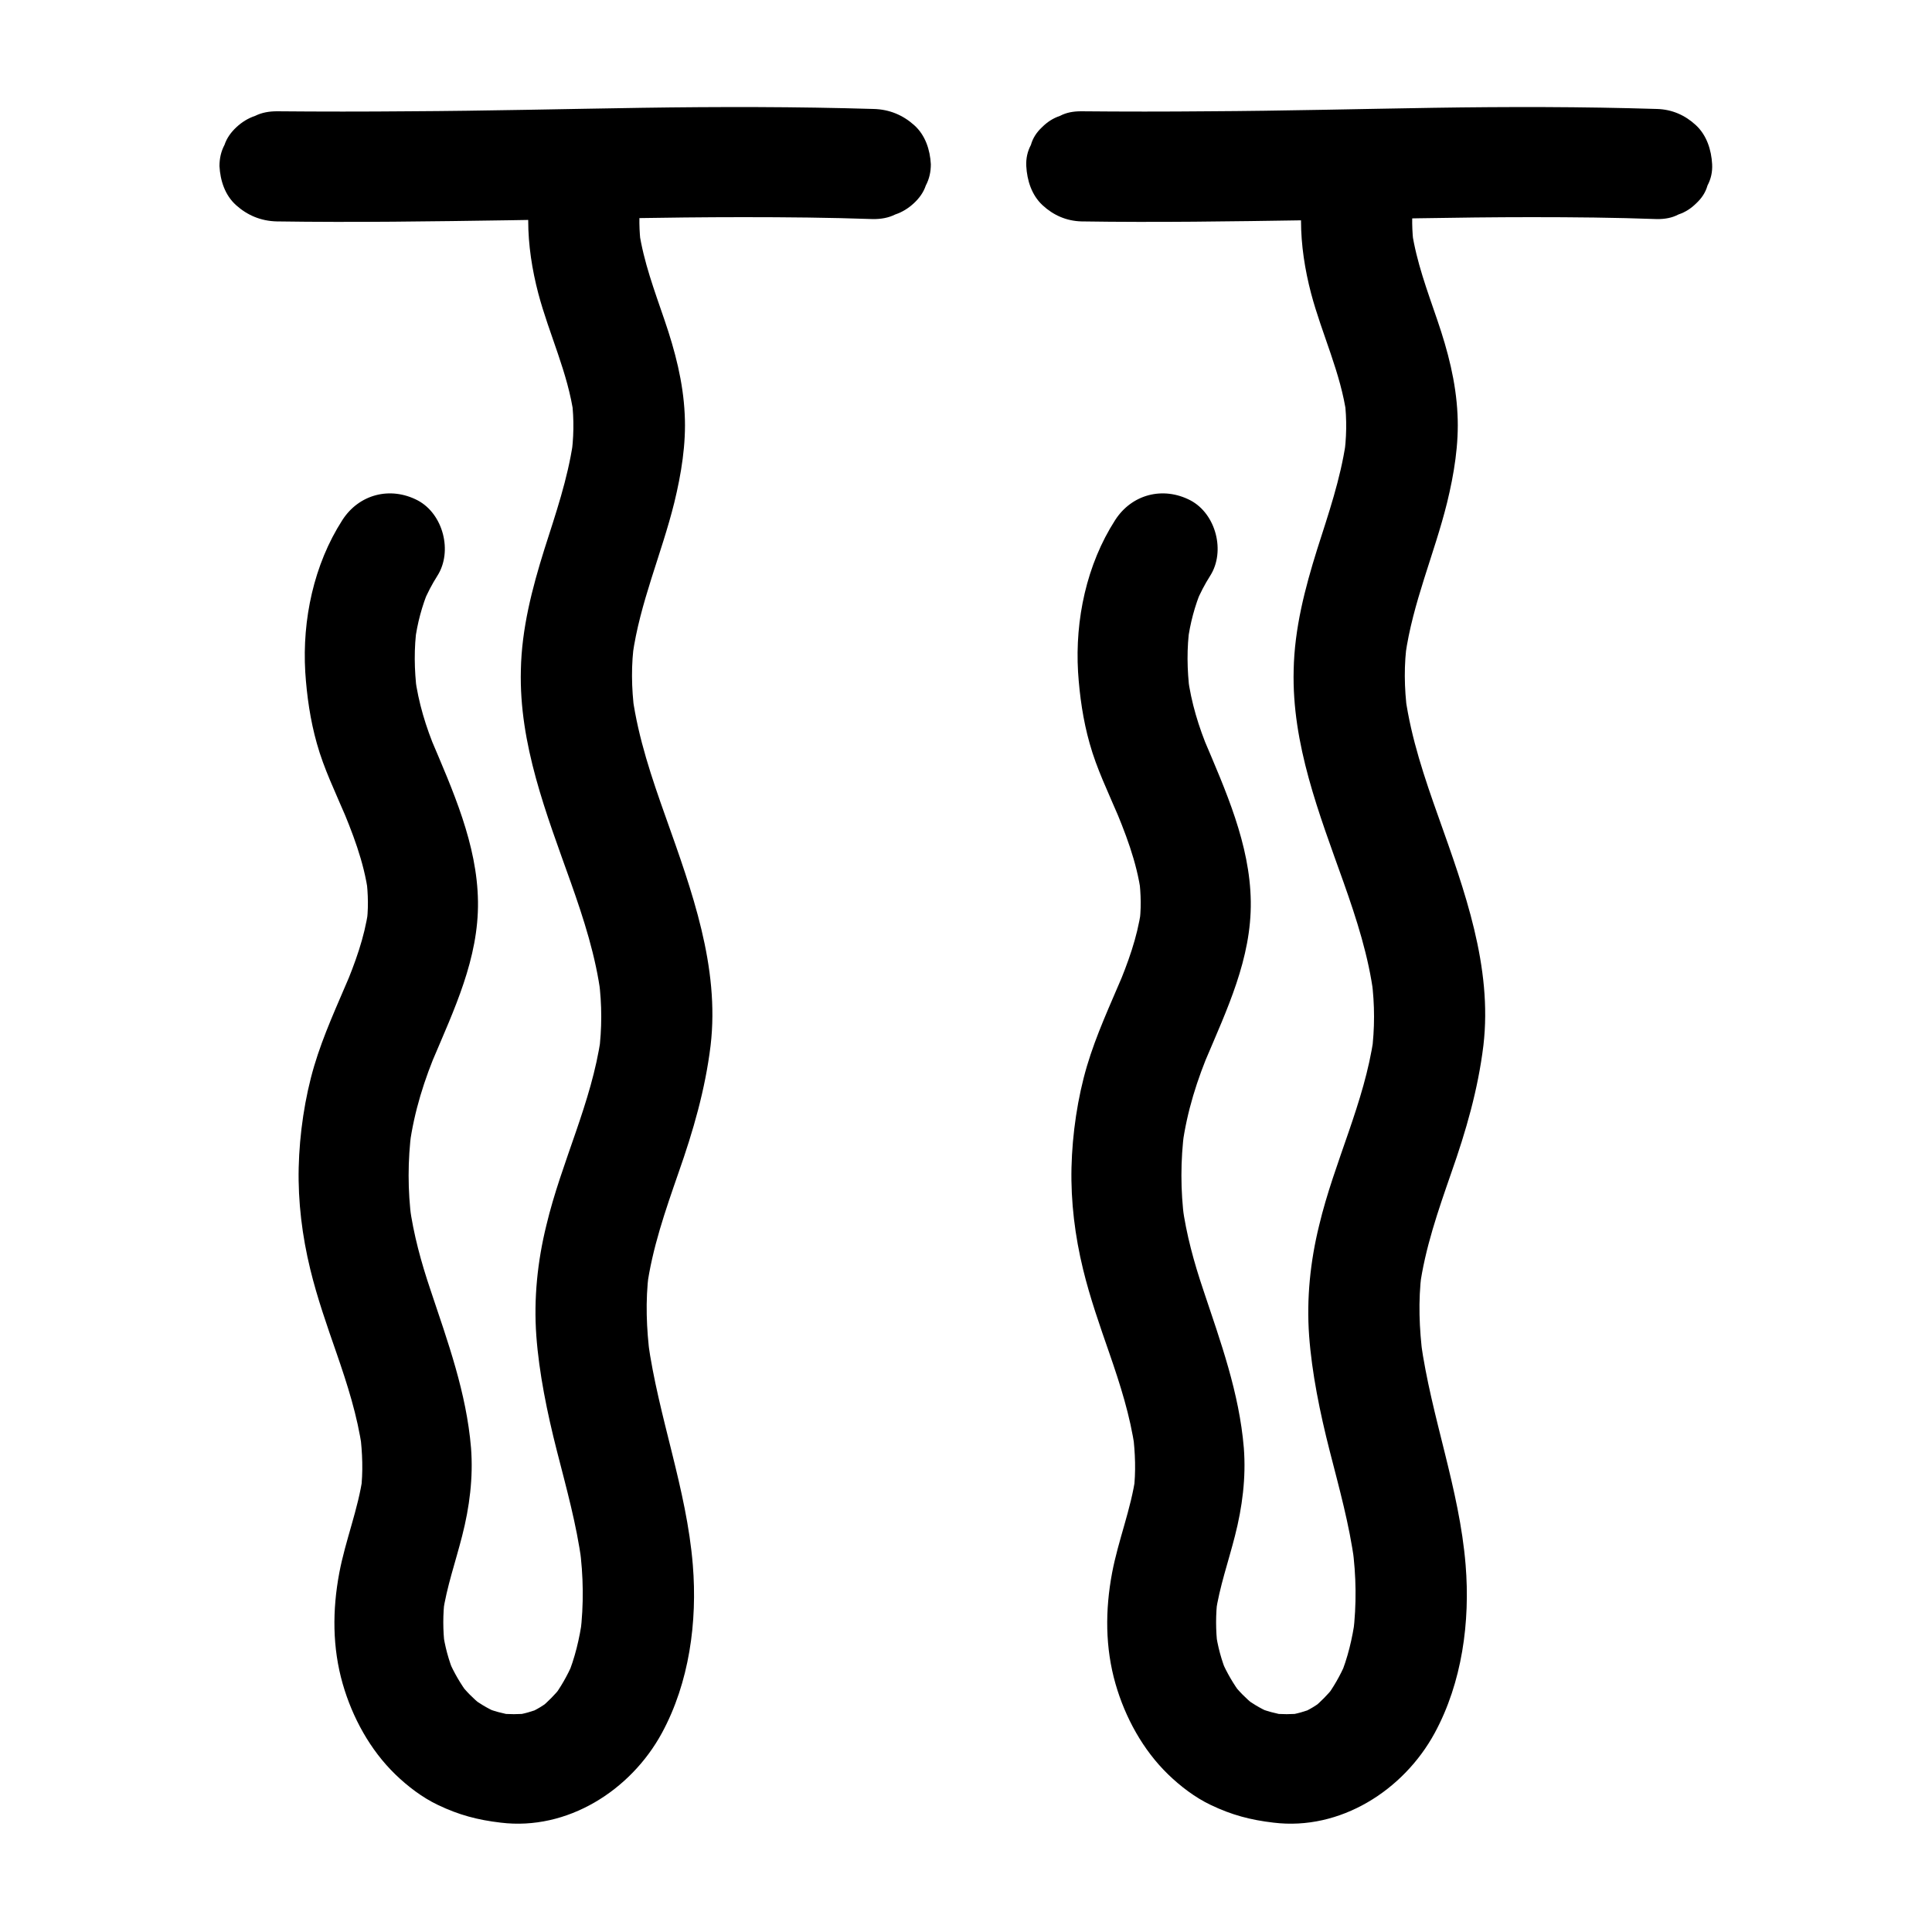
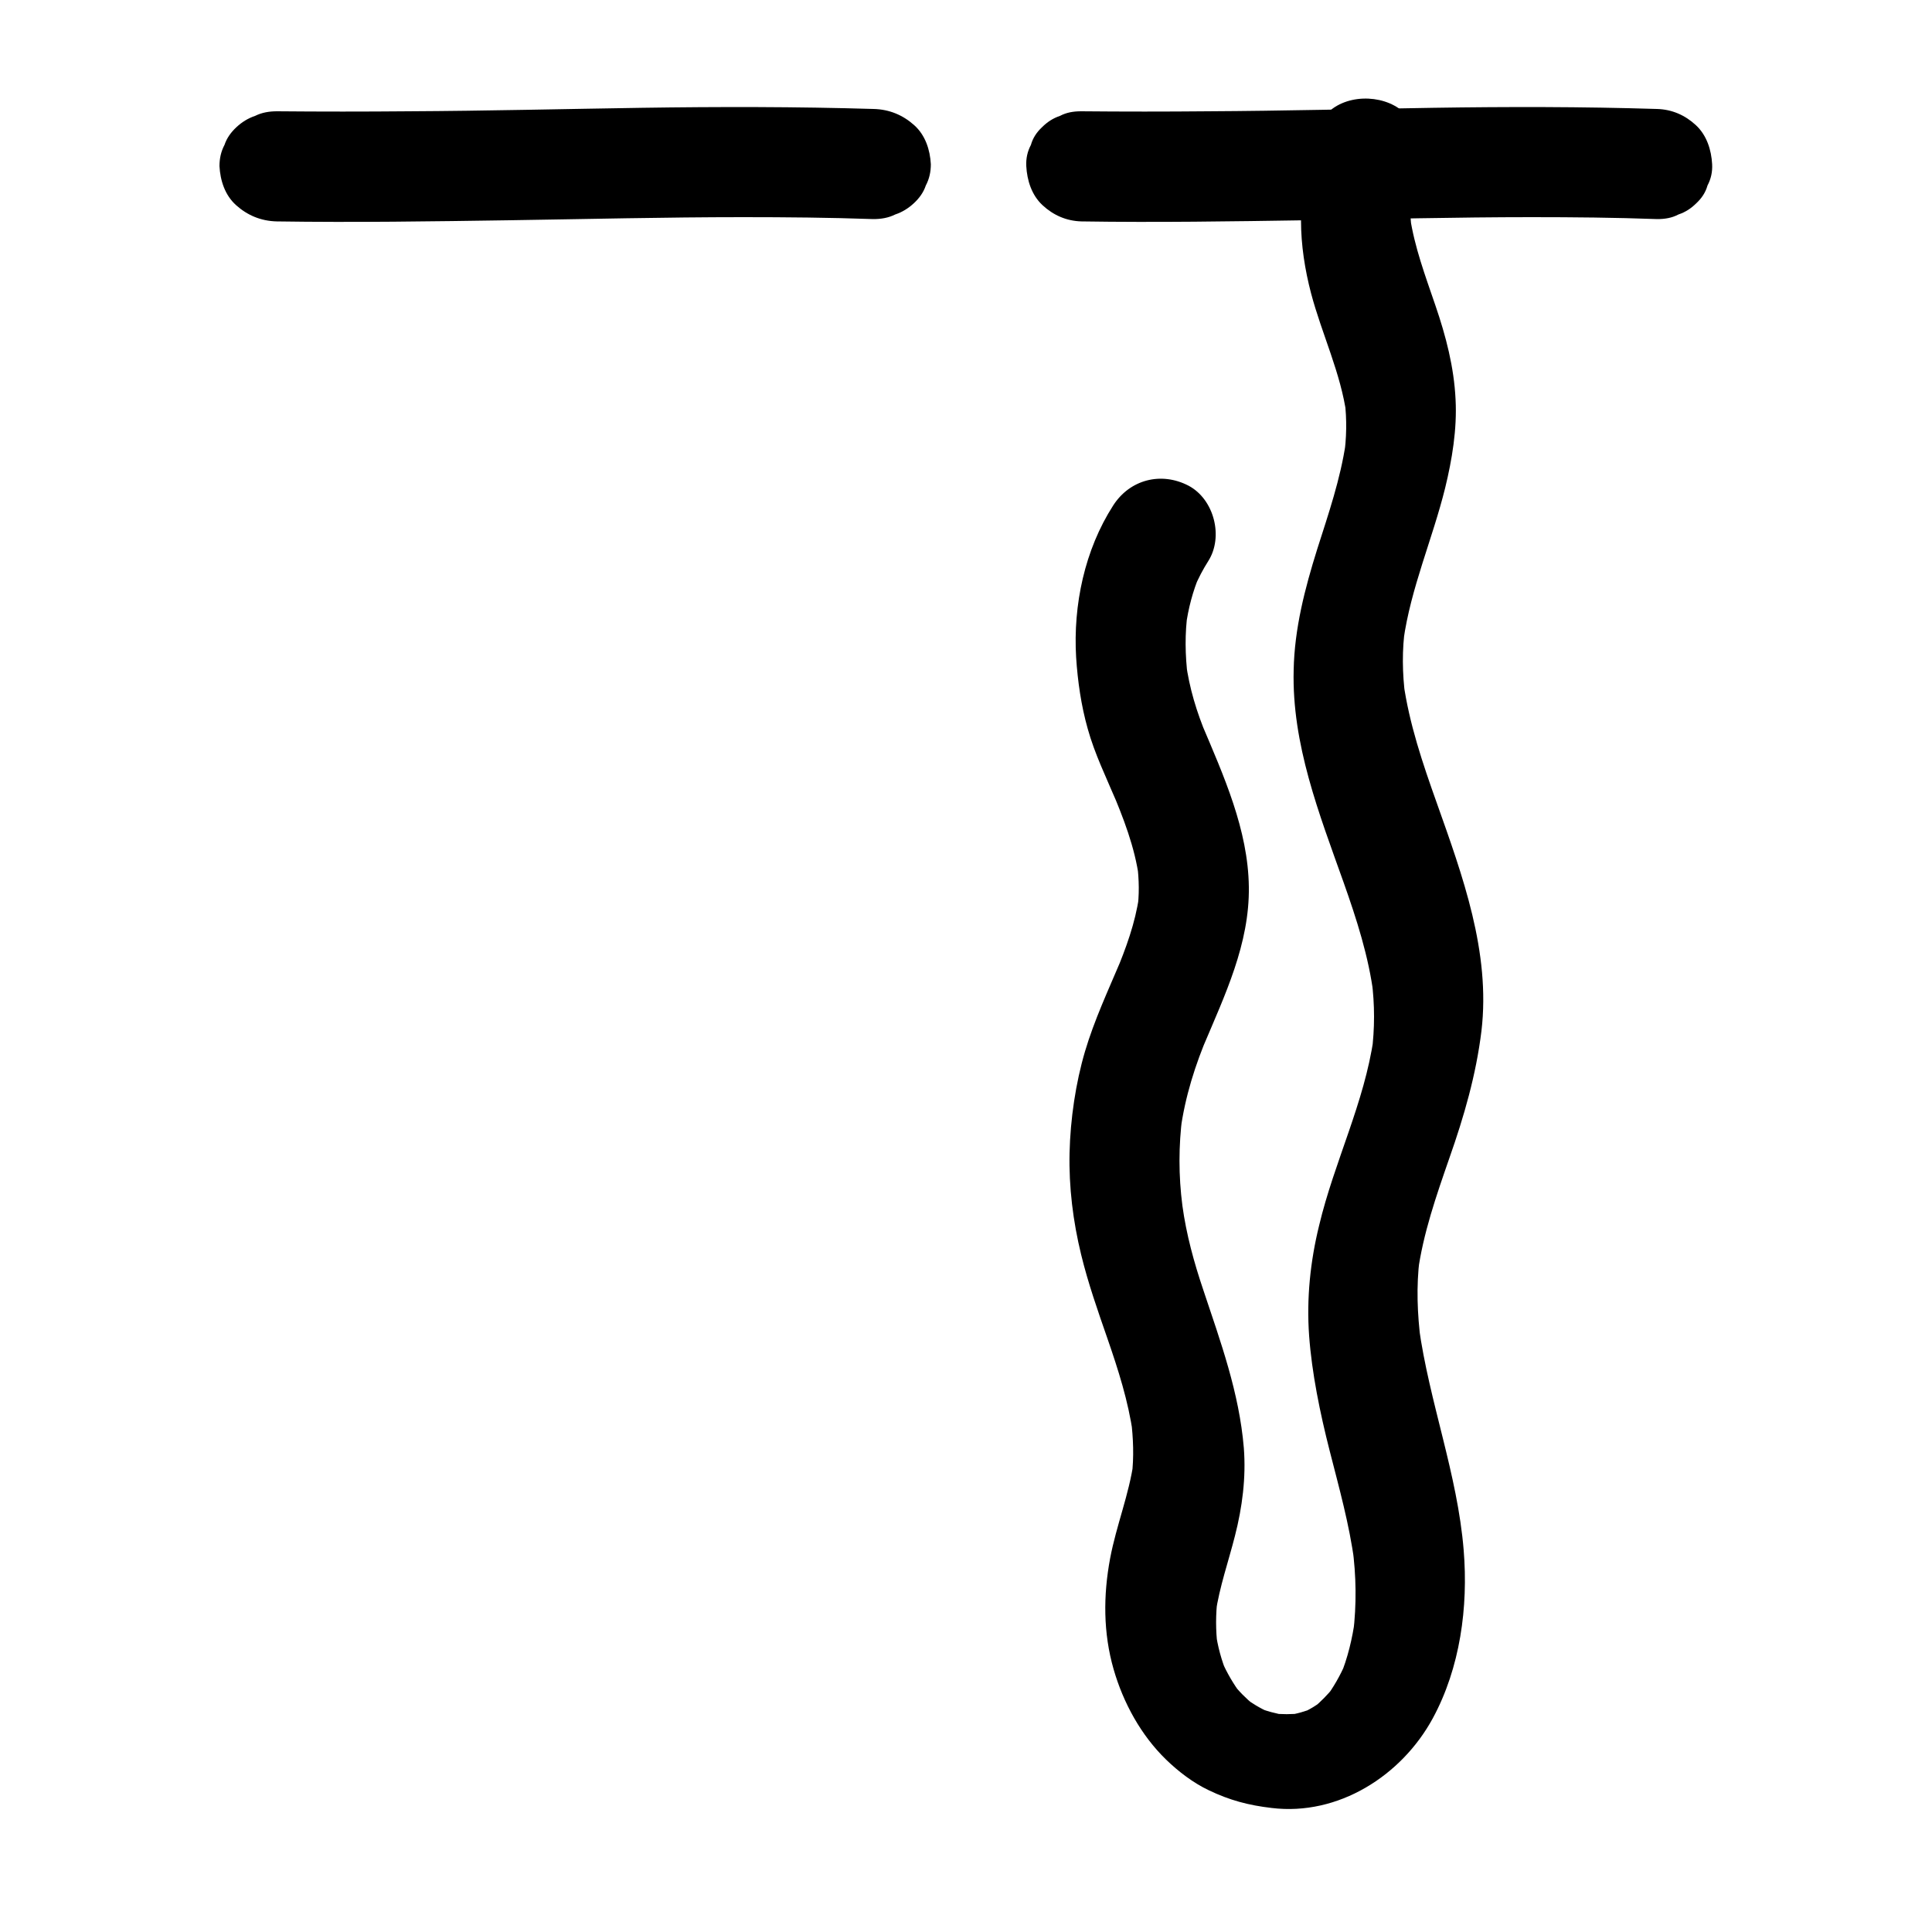
<svg xmlns="http://www.w3.org/2000/svg" id="Livello_1" viewBox="0 0 50 50">
-   <path d="M14.16,3.66c-.31.65-.48,1.32-.49,2.05,0,.63.1,1.27.26,1.88.28,1.06.77,2.06.92,3.16l-.05-.38c.06.49.05.97-.02,1.46l.05-.38c-.14.95-.45,1.85-.74,2.76-.32,1.02-.59,2.06-.61,3.13-.05,1.92.66,3.72,1.29,5.49.34.96.65,1.92.78,2.93l-.05-.38c.08.62.08,1.24,0,1.86l.05-.38c-.24,1.68-1.02,3.21-1.41,4.85-.23.93-.33,1.9-.26,2.86s.28,1.99.53,2.97.51,1.91.64,2.88l-.05-.38c.1.74.11,1.49.02,2.23l.05-.38c-.07.51-.19,1.02-.39,1.5l.14-.34c-.14.32-.31.62-.52.9l.22-.29c-.16.2-.34.38-.53.54l.29-.22c-.19.14-.39.27-.61.36l.34-.14c-.23.09-.46.16-.7.19l.38-.05c-.26.03-.52.03-.79,0l.38.05c-.26-.04-.52-.11-.76-.21l.34.14c-.25-.11-.48-.25-.69-.41l.29.22c-.21-.17-.4-.36-.56-.57l.22.29c-.2-.27-.37-.56-.5-.86l.14.34c-.15-.36-.25-.73-.3-1.11l.05.38c-.05-.41-.05-.82,0-1.23l-.05.38c.1-.68.33-1.33.5-2,.19-.74.29-1.51.23-2.28-.12-1.43-.6-2.74-1.05-4.09-.24-.71-.44-1.44-.54-2.18l.05.38c-.1-.77-.1-1.55,0-2.32l-.05.38c.12-.88.38-1.7.73-2.52l-.14.34c.56-1.33,1.2-2.65,1.18-4.13s-.65-2.87-1.23-4.24l.14.34c-.26-.62-.45-1.24-.54-1.91l.05.38c-.07-.56-.08-1.13,0-1.69l-.05.38c.06-.46.18-.91.36-1.34l-.14.34c.1-.24.22-.47.36-.69.4-.63.15-1.6-.51-1.95-.71-.37-1.52-.16-1.95.51-.74,1.15-1.04,2.58-.96,3.93.04.62.13,1.25.3,1.85.18.65.48,1.26.74,1.88l-.14-.34c.32.76.62,1.52.73,2.34l-.05-.38c.05.4.06.81,0,1.21l.05-.38c-.1.7-.34,1.35-.61,2l.14-.34c-.33.78-.69,1.55-.93,2.36s-.38,1.75-.4,2.63.09,1.77.3,2.63c.18.74.43,1.45.68,2.17.28.81.54,1.62.66,2.47l-.05-.38c.06.49.08.98.02,1.47l.05-.38c-.12.86-.45,1.66-.61,2.51-.18.96-.18,1.93.09,2.87.25.87.71,1.71,1.36,2.34.32.31.7.6,1.1.79.54.26,1.03.39,1.63.46,1.72.21,3.36-.83,4.17-2.32.71-1.31.92-2.88.8-4.35-.16-1.97-.89-3.83-1.16-5.78l.05.38c-.09-.71-.12-1.43-.03-2.15l-.05.38c.14-1.03.48-2,.82-2.98.38-1.08.69-2.15.83-3.29.24-2.04-.49-4.02-1.16-5.91-.36-1.01-.71-2.04-.86-3.11l.05.38c-.08-.61-.09-1.23,0-1.84l-.05.38c.19-1.36.75-2.62,1.08-3.95.18-.74.31-1.52.27-2.29-.04-.84-.25-1.64-.52-2.43s-.54-1.51-.66-2.3l.05.38c-.05-.39-.06-.79-.01-1.19l-.05.38c.04-.25.1-.49.2-.72l-.14.34s.04-.08.06-.12c.17-.35.25-.71.14-1.1-.09-.33-.35-.69-.66-.85-.63-.34-1.61-.21-1.95.51h0Z" />
  <path d="M7.16,5.73c2.01.03,4.02,0,6.03-.03s4.02-.08,6.03-.08c1.13,0,2.25.01,3.38.05.2,0,.39-.03.57-.12.18-.06.34-.16.48-.29.14-.13.25-.28.31-.46.09-.17.13-.35.13-.55-.02-.37-.14-.75-.43-1.01s-.64-.41-1.05-.42c-2-.06-4-.06-6-.03s-4.02.08-6.04.09c-1.13.01-2.27.01-3.4,0-.2,0-.39.03-.57.12-.18.06-.34.16-.48.29-.14.13-.25.28-.31.46-.09.17-.13.35-.13.55.02.37.14.75.43,1.01s.64.41,1.05.42h0Z" />
-   <path d="M34.16,3.66c-.31.65-.48,1.32-.49,2.05,0,.63.1,1.27.26,1.88.28,1.06.77,2.06.92,3.16l-.05-.38c.06.49.05.97-.02,1.46l.05-.38c-.14.95-.45,1.85-.74,2.76-.32,1.02-.59,2.06-.61,3.13-.05,1.92.66,3.72,1.29,5.49.34.96.65,1.92.78,2.93l-.05-.38c.08.62.08,1.24,0,1.86l.05-.38c-.24,1.68-1.02,3.21-1.41,4.85-.23.93-.33,1.9-.26,2.86s.28,1.99.53,2.97.51,1.91.64,2.88l-.05-.38c.1.74.11,1.49.02,2.23l.05-.38c-.07.51-.19,1.02-.39,1.5l.14-.34c-.14.32-.31.62-.52.9l.22-.29c-.16.2-.34.38-.53.54l.29-.22c-.19.14-.39.27-.61.36l.34-.14c-.23.09-.46.16-.7.19l.38-.05c-.26.03-.52.03-.79,0l.38.05c-.26-.04-.52-.11-.76-.21l.34.14c-.25-.11-.48-.25-.69-.41l.29.22c-.21-.17-.4-.36-.56-.57l.22.29c-.2-.27-.37-.56-.5-.86l.14.34c-.15-.36-.25-.73-.3-1.11l.05.38c-.05-.41-.05-.82,0-1.23l-.05.38c.1-.68.33-1.33.5-2,.19-.74.29-1.51.23-2.28-.12-1.43-.6-2.74-1.05-4.09-.24-.71-.44-1.44-.54-2.18l.05.38c-.1-.77-.1-1.55,0-2.32l-.05.38c.12-.88.38-1.7.73-2.52l-.14.34c.56-1.33,1.2-2.65,1.18-4.13s-.65-2.87-1.23-4.24l.14.34c-.26-.62-.45-1.24-.54-1.91l.05.38c-.07-.56-.08-1.13,0-1.69l-.05.38c.06-.46.18-.91.36-1.34l-.14.34c.1-.24.22-.47.36-.69.4-.63.15-1.6-.51-1.95-.71-.37-1.52-.16-1.95.51-.74,1.15-1.04,2.58-.96,3.93.04.62.13,1.25.3,1.85.18.65.48,1.26.74,1.88l-.14-.34c.32.76.62,1.52.73,2.34l-.05-.38c.05.4.06.81,0,1.21l.05-.38c-.1.7-.34,1.35-.61,2l.14-.34c-.33.78-.69,1.55-.93,2.36s-.38,1.75-.4,2.63.09,1.77.3,2.63c.18.74.43,1.45.68,2.17.28.81.54,1.62.66,2.47l-.05-.38c.06.49.08.98.02,1.47l.05-.38c-.12.86-.45,1.66-.61,2.51-.18.96-.18,1.93.09,2.87.25.87.71,1.71,1.36,2.34.32.31.7.6,1.1.79.54.26,1.03.39,1.63.46,1.72.21,3.36-.83,4.17-2.32.71-1.31.92-2.88.8-4.35-.16-1.97-.89-3.83-1.16-5.78l.05.38c-.09-.71-.12-1.43-.03-2.15l-.05.38c.14-1.03.48-2,.82-2.98.38-1.08.69-2.15.83-3.29.24-2.04-.49-4.02-1.16-5.91-.36-1.01-.71-2.04-.86-3.11l.05.38c-.08-.61-.09-1.23,0-1.84l-.05.38c.19-1.36.75-2.62,1.08-3.95.18-.74.31-1.52.27-2.29-.04-.84-.25-1.64-.52-2.43s-.54-1.51-.66-2.3l.05.38c-.05-.39-.06-.79-.01-1.19l-.05.38c.04-.25.1-.49.2-.72l-.14.34s.04-.08.06-.12c.17-.35.25-.71.14-1.1-.09-.33-.35-.69-.66-.85-.63-.34-1.61-.21-1.95.51h0Z" />
+   <path d="M34.16,3.66c-.31.65-.48,1.32-.49,2.05,0,.63.1,1.27.26,1.88.28,1.06.77,2.06.92,3.16l-.05-.38c.06.49.05.97-.02,1.46l.05-.38c-.14.95-.45,1.85-.74,2.76-.32,1.02-.59,2.06-.61,3.13-.05,1.92.66,3.72,1.29,5.49.34.96.65,1.92.78,2.93l-.05-.38c.08.62.08,1.24,0,1.86l.05-.38c-.24,1.68-1.02,3.21-1.41,4.85-.23.93-.33,1.9-.26,2.86s.28,1.99.53,2.97.51,1.91.64,2.88l-.05-.38c.1.74.11,1.49.02,2.23l.05-.38c-.07.51-.19,1.02-.39,1.5l.14-.34c-.14.32-.31.62-.52.9l.22-.29c-.16.2-.34.38-.53.54l.29-.22c-.19.14-.39.27-.61.36l.34-.14c-.23.09-.46.16-.7.19l.38-.05c-.26.03-.52.03-.79,0l.38.05c-.26-.04-.52-.11-.76-.21l.34.14c-.25-.11-.48-.25-.69-.41l.29.22c-.21-.17-.4-.36-.56-.57l.22.29c-.2-.27-.37-.56-.5-.86l.14.34c-.15-.36-.25-.73-.3-1.11l.05.38c-.05-.41-.05-.82,0-1.23l-.05.38c.1-.68.33-1.33.5-2,.19-.74.29-1.51.23-2.28-.12-1.43-.6-2.74-1.05-4.09-.24-.71-.44-1.44-.54-2.18c-.1-.77-.1-1.55,0-2.32l-.05.38c.12-.88.38-1.7.73-2.52l-.14.34c.56-1.33,1.2-2.65,1.18-4.13s-.65-2.87-1.23-4.24l.14.34c-.26-.62-.45-1.24-.54-1.91l.05.38c-.07-.56-.08-1.13,0-1.69l-.05.38c.06-.46.18-.91.36-1.34l-.14.34c.1-.24.22-.47.36-.69.4-.63.15-1.6-.51-1.95-.71-.37-1.52-.16-1.95.51-.74,1.15-1.04,2.58-.96,3.93.04.62.13,1.25.3,1.85.18.65.48,1.26.74,1.88l-.14-.34c.32.76.62,1.52.73,2.34l-.05-.38c.05.4.06.81,0,1.21l.05-.38c-.1.7-.34,1.35-.61,2l.14-.34c-.33.78-.69,1.55-.93,2.36s-.38,1.75-.4,2.63.09,1.77.3,2.63c.18.74.43,1.45.68,2.17.28.81.54,1.62.66,2.47l-.05-.38c.06.49.08.98.02,1.47l.05-.38c-.12.86-.45,1.66-.61,2.51-.18.96-.18,1.93.09,2.87.25.87.71,1.71,1.36,2.34.32.31.7.6,1.1.79.54.26,1.03.39,1.63.46,1.72.21,3.36-.83,4.17-2.32.71-1.31.92-2.88.8-4.35-.16-1.97-.89-3.83-1.16-5.78l.05.38c-.09-.71-.12-1.43-.03-2.15l-.05.38c.14-1.03.48-2,.82-2.98.38-1.08.69-2.15.83-3.29.24-2.04-.49-4.02-1.16-5.91-.36-1.01-.71-2.04-.86-3.11l.05.38c-.08-.61-.09-1.23,0-1.84l-.05.38c.19-1.36.75-2.62,1.08-3.95.18-.74.31-1.52.27-2.29-.04-.84-.25-1.64-.52-2.43s-.54-1.51-.66-2.3l.05.38c-.05-.39-.06-.79-.01-1.19l-.05.38c.04-.25.1-.49.2-.72l-.14.34s.04-.08.06-.12c.17-.35.25-.71.14-1.1-.09-.33-.35-.69-.66-.85-.63-.34-1.61-.21-1.95.51h0Z" />
  <path d="M27.99,5.73c1.94.03,3.88,0,5.82-.03s3.88-.08,5.82-.08c1.09,0,2.17.01,3.26.05.2,0,.38-.03.55-.12.18-.06.33-.16.46-.29.14-.13.24-.28.29-.46.09-.17.13-.35.12-.55-.02-.37-.14-.75-.42-1.01s-.62-.41-1.01-.42c-1.93-.06-3.86-.06-5.79-.03s-3.88.08-5.83.09c-1.09.01-2.19.01-3.28,0-.2,0-.38.03-.55.12-.18.06-.33.16-.46.29-.14.13-.24.28-.29.46-.09.17-.13.35-.12.55.02.37.14.75.42,1.01s.62.41,1.01.42h0Z" />
</svg>